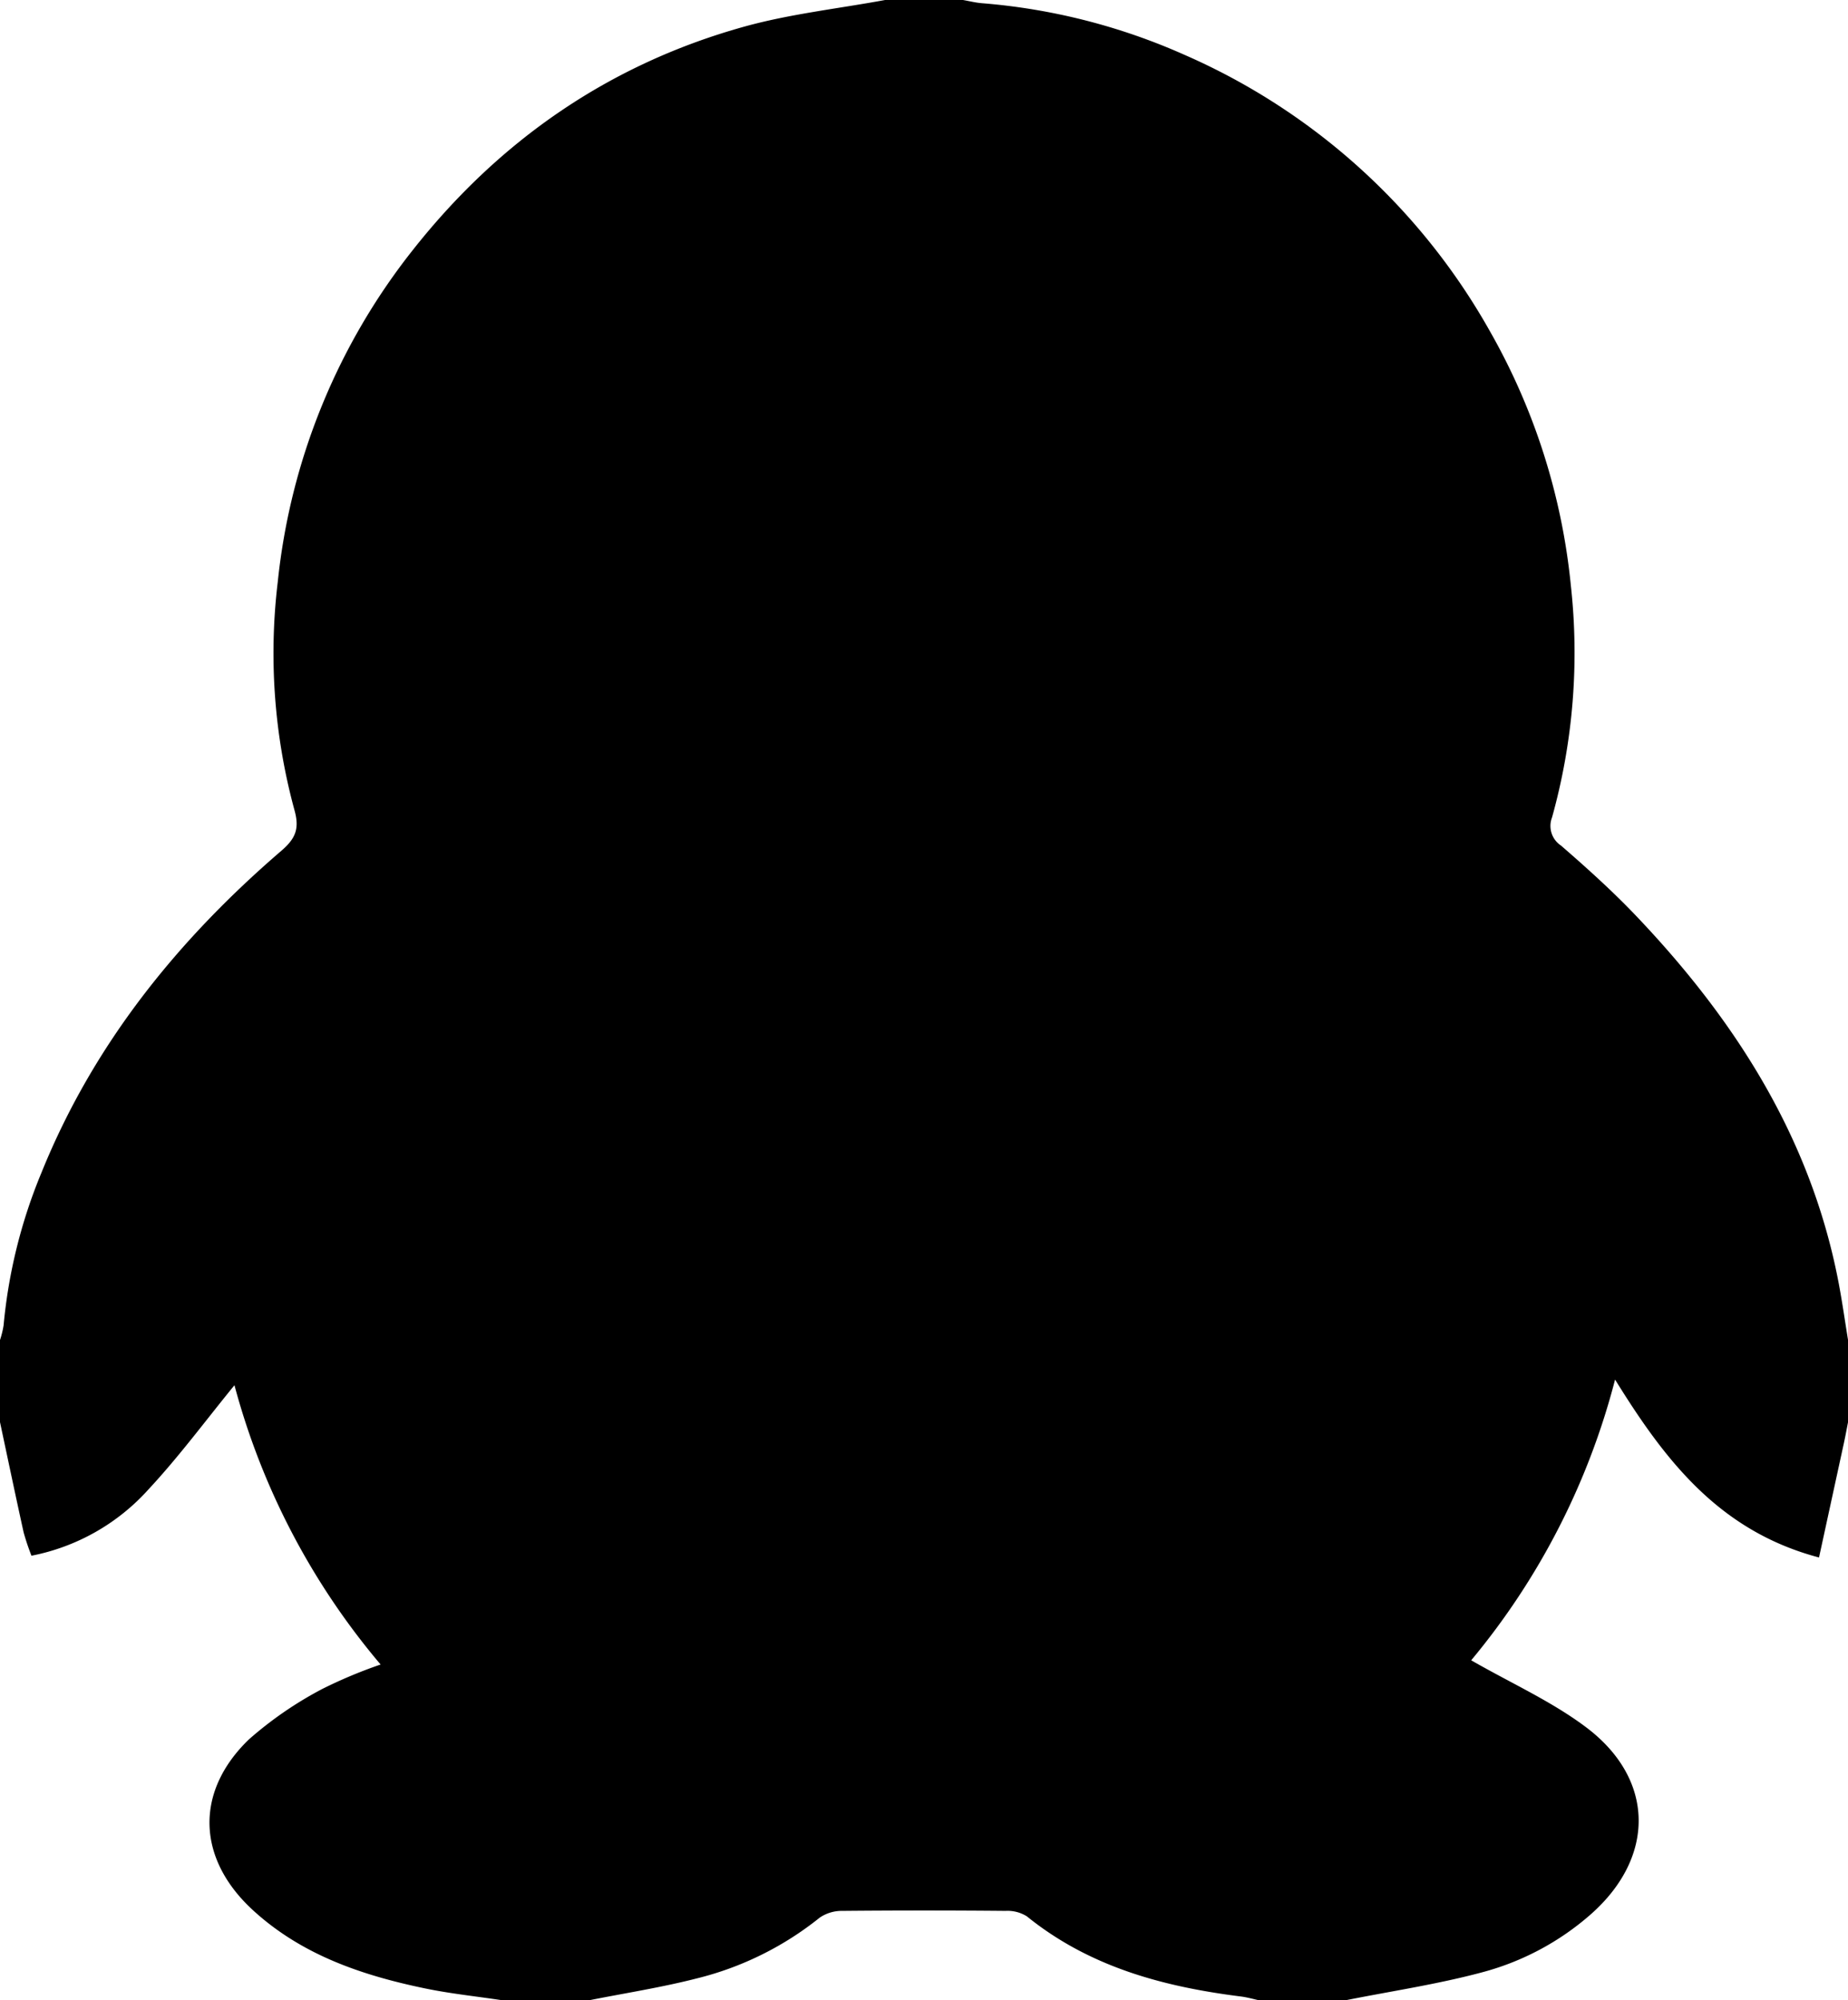
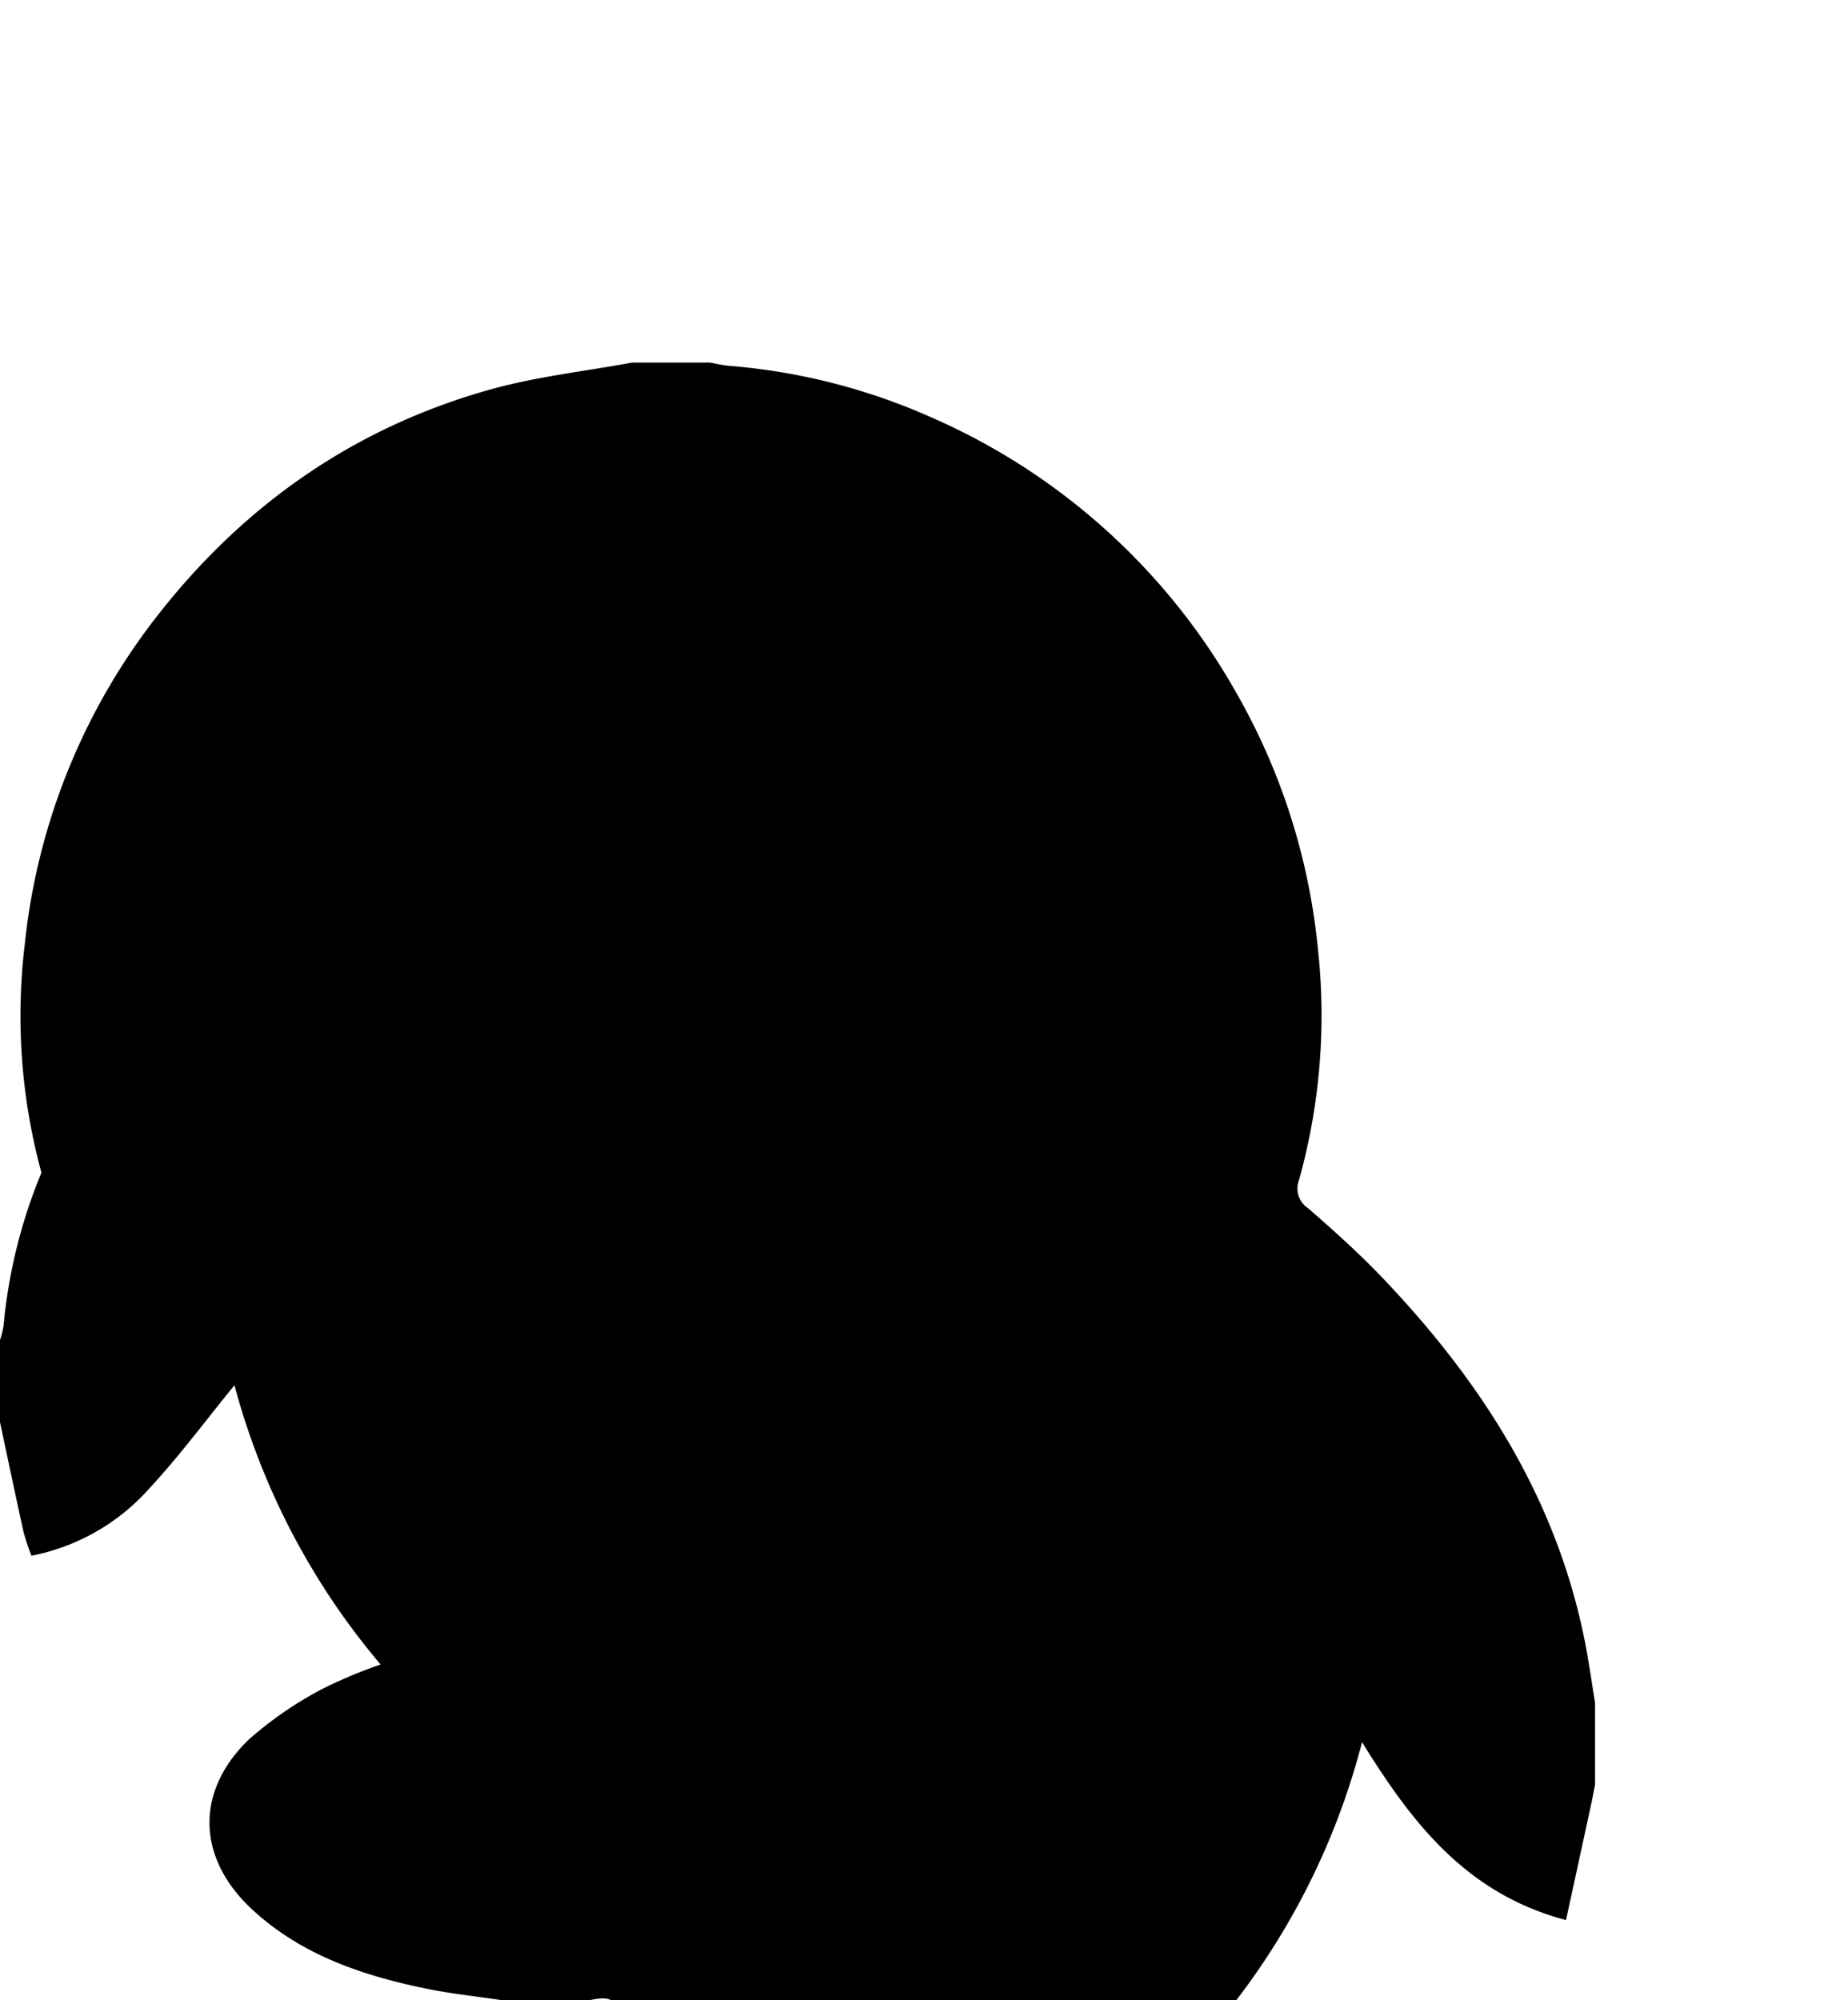
<svg xmlns="http://www.w3.org/2000/svg" width="219" height="237" viewBox="0 0 219 237">
  <defs>
    <style>
      .cls-1 {
        fill-rule: evenodd;
      }
    </style>
  </defs>
-   <path id="形状_3" data-name="形状 3" class="cls-1" d="M920.763,3123H910.6c-3.1-.47-6.236-0.79-9.3-1.43-7.453-1.55-14.563-3.97-20.322-9.25-6.622-6.07-6.939-13.99-.5-20.22a44.262,44.262,0,0,1,8.686-5.98,56.259,56.259,0,0,1,6.941-2.91,85.345,85.345,0,0,1-17.32-33.09c-3.346,4.09-6.54,8.42-10.178,12.33a25.089,25.089,0,0,1-13.878,7.87,27.926,27.926,0,0,1-.93-2.77c-0.96-4.35-1.87-8.7-2.8-13.06v-9.72a11.1,11.1,0,0,0,.427-1.74,61.892,61.892,0,0,1,4.486-18.09c6.143-15.2,16.128-27.56,28.429-38.14,1.684-1.45,2.172-2.61,1.555-4.82a70.66,70.66,0,0,1-1.979-27.04,75.889,75.889,0,0,1,15.967-39.27c10.27-13.03,23.316-22.06,39.3-26.51,5.438-1.51,11.124-2.13,16.7-3.16h9.24c0.748,0.13,1.491.32,2.244,0.38a73.3,73.3,0,0,1,24.009,6.12,76.743,76.743,0,0,1,36.179,32.73,75.89,75.89,0,0,1,9.6,30.14,72.635,72.635,0,0,1-2.23,27.48,2.783,2.783,0,0,0,1.06,3.33c3.08,2.67,6.12,5.41,8.93,8.36,11.72,12.31,20.63,26.23,23.93,43.22,0.45,2.33.78,4.68,1.16,7.01v9.72c-0.16.82-.31,1.65-0.49,2.47-0.97,4.46-1.94,8.92-2.95,13.57-11.87-3.14-18.29-11.58-24.17-21.08a85.3,85.3,0,0,1-17.05,33.26c4.75,2.73,9.58,4.88,13.69,7.99,8.13,6.17,8.12,15.37.49,22.1a31.881,31.881,0,0,1-12.93,6.89c-5.31,1.42-10.79,2.23-16.19,3.31h-10.17c-0.732-.16-1.46-0.37-2.2-0.46-9.193-1.16-17.934-3.5-25.341-9.49a4.285,4.285,0,0,0-2.527-.65q-9.66-.09-19.322,0a4.644,4.644,0,0,0-2.705.8,37.669,37.669,0,0,1-14.56,7.2C929.356,3121.48,925.037,3122.15,920.763,3123Z" transform="translate(-851 -2886)" />
+   <path id="形状_3" data-name="形状 3" class="cls-1" d="M920.763,3123H910.6c-3.1-.47-6.236-0.79-9.3-1.43-7.453-1.55-14.563-3.97-20.322-9.25-6.622-6.07-6.939-13.99-.5-20.22a44.262,44.262,0,0,1,8.686-5.98,56.259,56.259,0,0,1,6.941-2.91,85.345,85.345,0,0,1-17.32-33.09c-3.346,4.09-6.54,8.42-10.178,12.33a25.089,25.089,0,0,1-13.878,7.87,27.926,27.926,0,0,1-.93-2.77c-0.96-4.35-1.87-8.7-2.8-13.06v-9.72a11.1,11.1,0,0,0,.427-1.74,61.892,61.892,0,0,1,4.486-18.09a70.66,70.66,0,0,1-1.979-27.04,75.889,75.889,0,0,1,15.967-39.27c10.27-13.03,23.316-22.06,39.3-26.51,5.438-1.51,11.124-2.13,16.7-3.16h9.24c0.748,0.13,1.491.32,2.244,0.38a73.3,73.3,0,0,1,24.009,6.12,76.743,76.743,0,0,1,36.179,32.73,75.89,75.89,0,0,1,9.6,30.14,72.635,72.635,0,0,1-2.23,27.48,2.783,2.783,0,0,0,1.06,3.33c3.08,2.67,6.12,5.41,8.93,8.36,11.72,12.31,20.63,26.23,23.93,43.22,0.45,2.33.78,4.68,1.16,7.01v9.72c-0.16.82-.31,1.65-0.49,2.47-0.97,4.46-1.94,8.92-2.95,13.57-11.87-3.14-18.29-11.58-24.17-21.08a85.3,85.3,0,0,1-17.05,33.26c4.75,2.73,9.58,4.88,13.69,7.99,8.13,6.17,8.12,15.37.49,22.1a31.881,31.881,0,0,1-12.93,6.89c-5.31,1.42-10.79,2.23-16.19,3.31h-10.17c-0.732-.16-1.46-0.37-2.2-0.46-9.193-1.16-17.934-3.5-25.341-9.49a4.285,4.285,0,0,0-2.527-.65q-9.66-.09-19.322,0a4.644,4.644,0,0,0-2.705.8,37.669,37.669,0,0,1-14.56,7.2C929.356,3121.48,925.037,3122.15,920.763,3123Z" transform="translate(-851 -2886)" />
</svg>